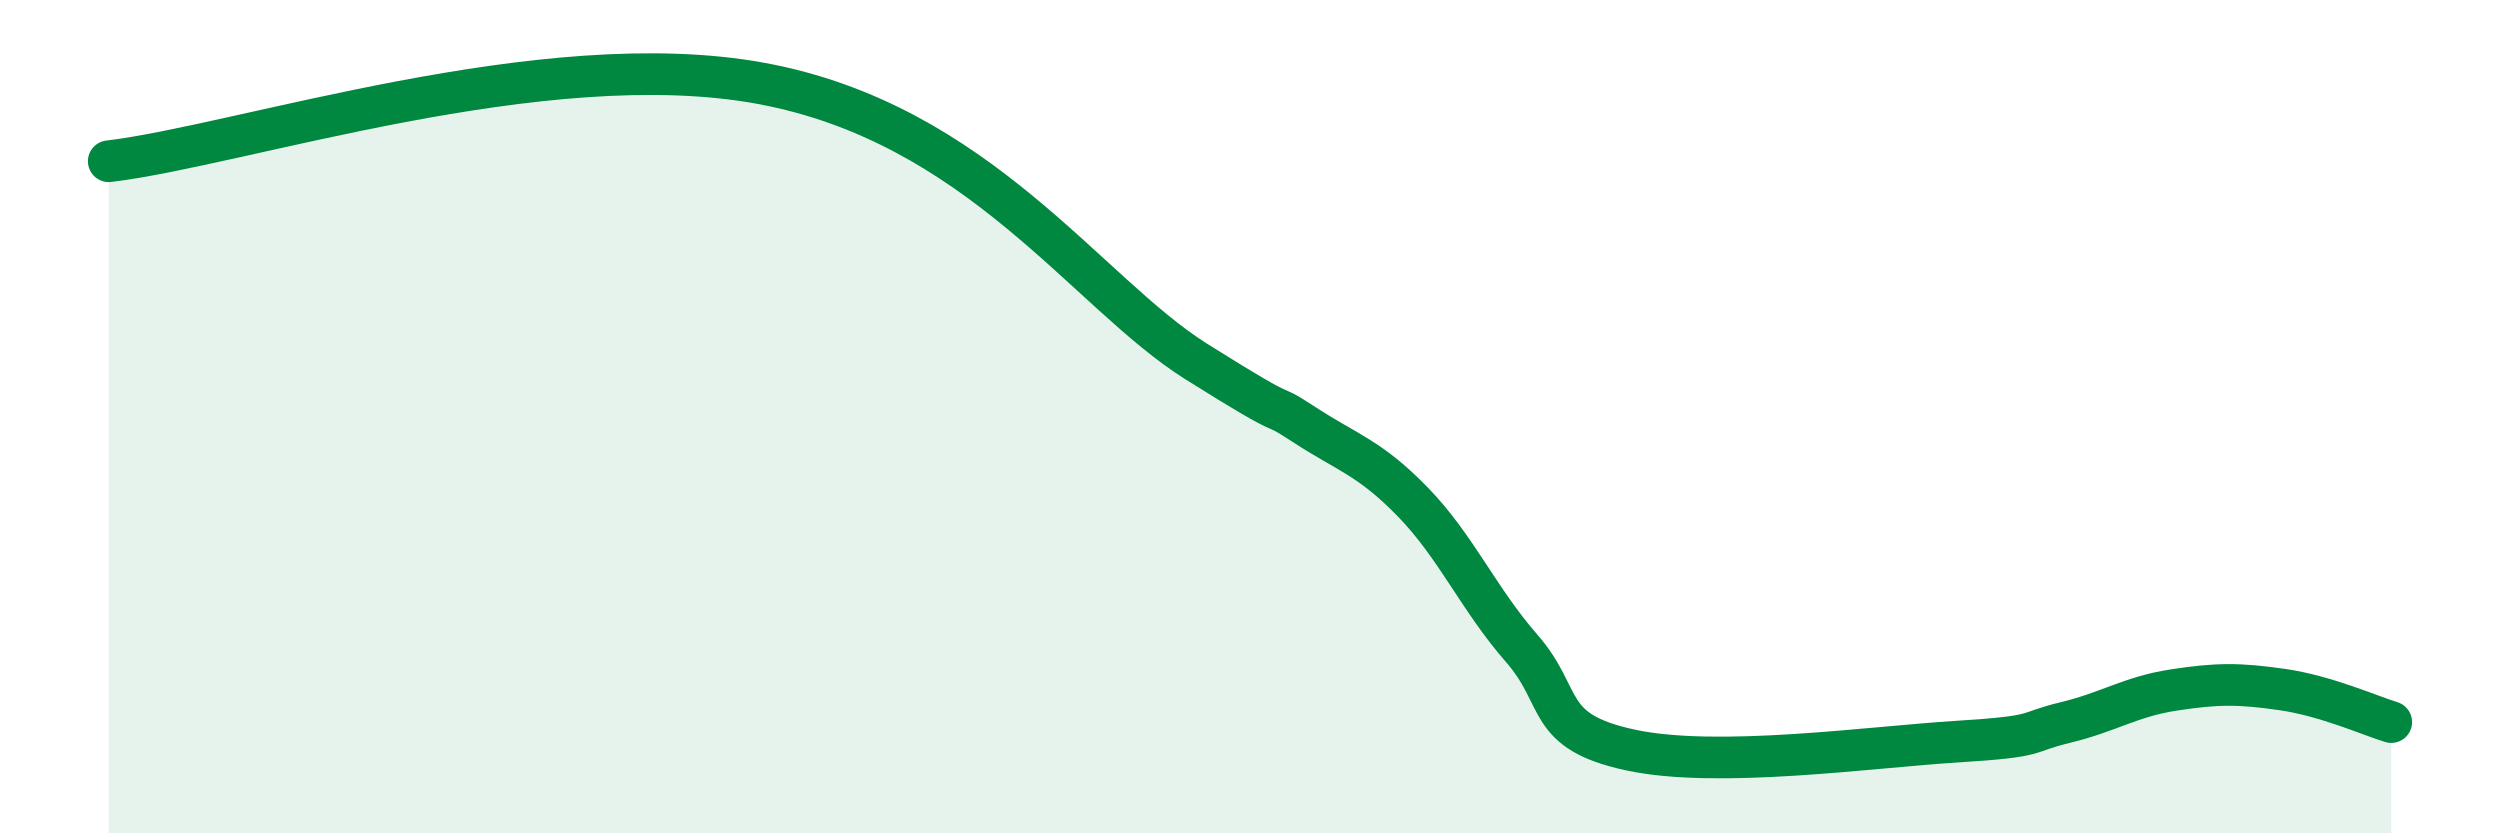
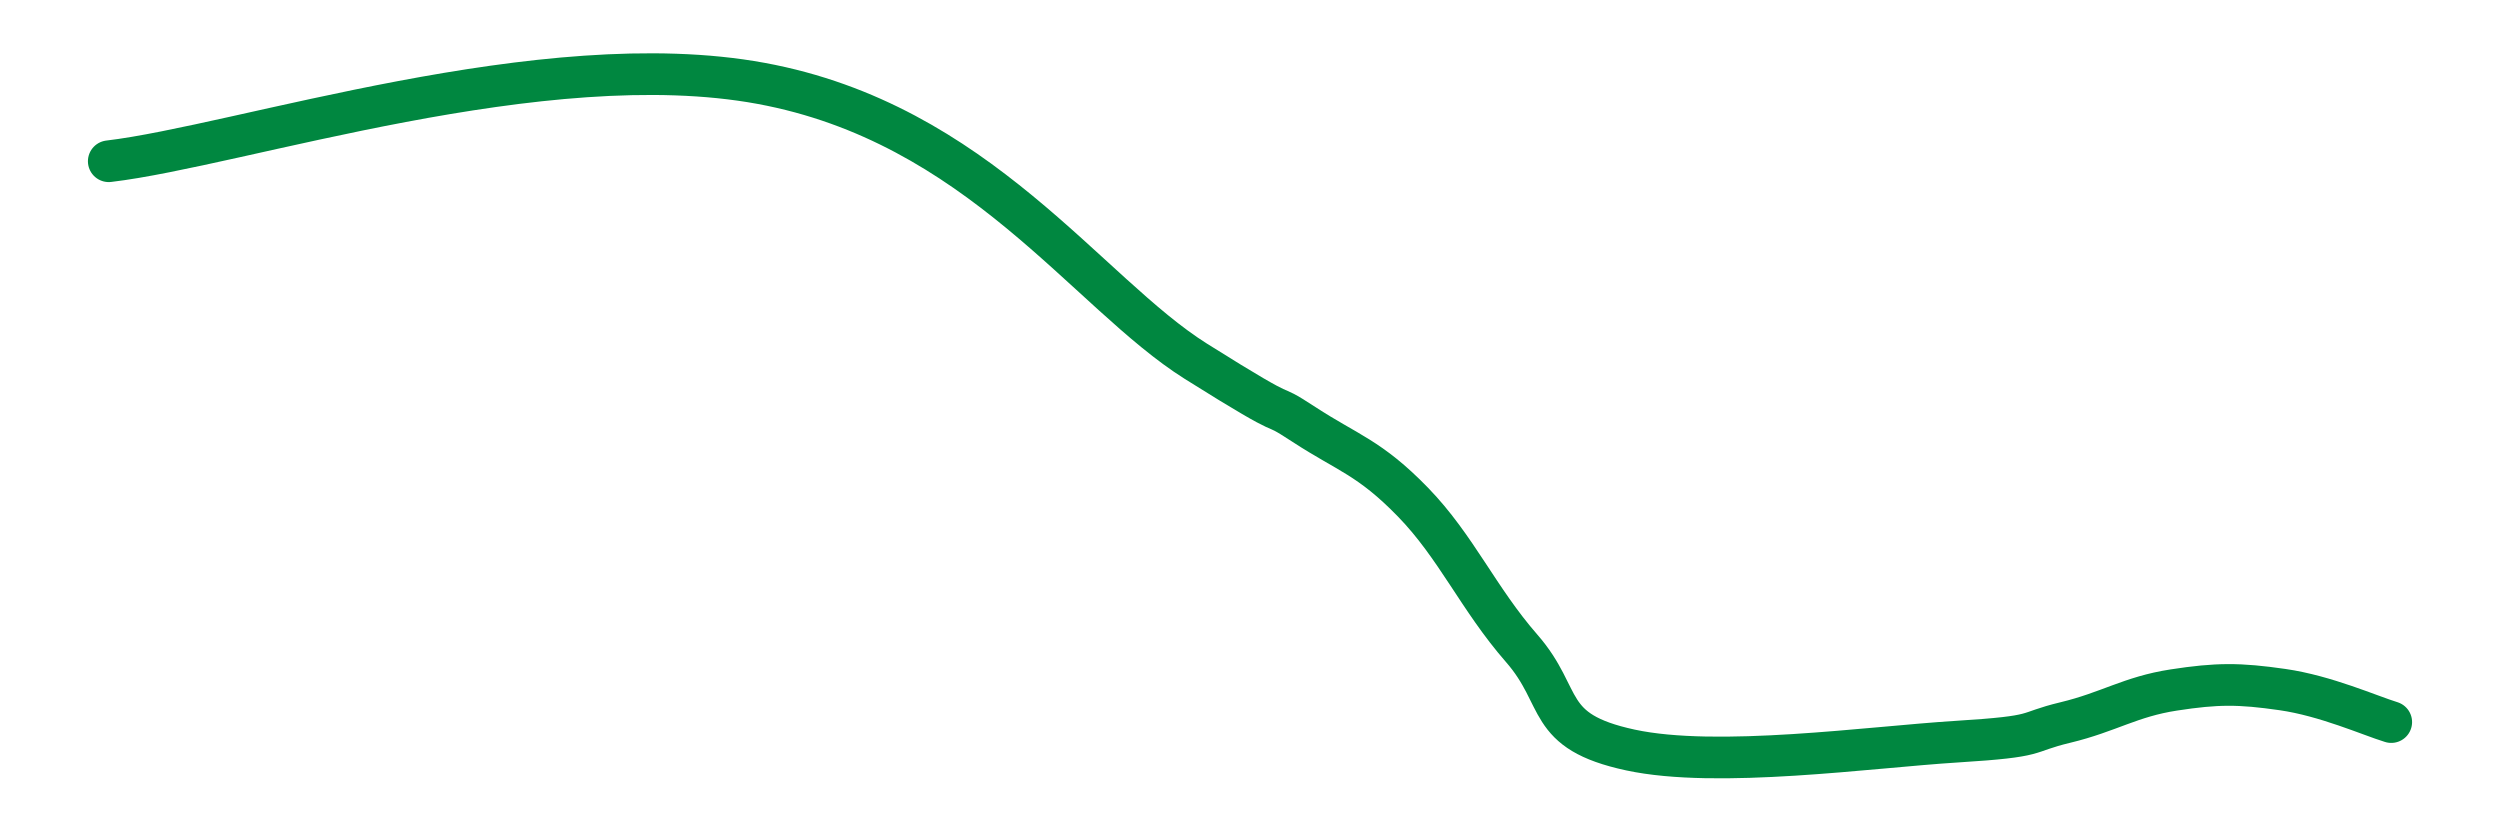
<svg xmlns="http://www.w3.org/2000/svg" width="60" height="20" viewBox="0 0 60 20">
-   <path d="M 2.61,3.87 C 5.74,3.5 13.04,1.04 18.26,2 C 23.48,2.96 26.09,7.03 28.7,8.67 C 31.31,10.31 30.26,9.51 31.3,10.19 C 32.34,10.87 32.87,10.98 33.91,12.05 C 34.95,13.12 35.48,14.37 36.52,15.56 C 37.56,16.75 37.04,17.55 39.13,18 C 41.22,18.45 44.87,17.93 46.96,17.8 C 49.05,17.67 48.53,17.59 49.57,17.34 C 50.61,17.09 51.13,16.72 52.17,16.56 C 53.21,16.4 53.74,16.4 54.78,16.55 C 55.82,16.7 56.87,17.17 57.39,17.33L57.39 20L2.61 20Z" fill="#008740" opacity="0.1" stroke-linecap="round" stroke-linejoin="round" />
  <path d="M 2.61,3.87 C 5.74,3.5 13.04,1.04 18.26,2 C 23.48,2.96 26.09,7.03 28.7,8.67 C 31.31,10.31 30.26,9.51 31.3,10.19 C 32.34,10.87 32.87,10.98 33.91,12.05 C 34.95,13.12 35.48,14.37 36.52,15.56 C 37.56,16.75 37.04,17.55 39.13,18 C 41.22,18.45 44.87,17.93 46.96,17.8 C 49.05,17.67 48.53,17.59 49.57,17.34 C 50.61,17.09 51.13,16.72 52.17,16.56 C 53.21,16.4 53.74,16.4 54.78,16.55 C 55.82,16.7 56.87,17.17 57.39,17.33" stroke="#008740" stroke-width="1" fill="none" stroke-linecap="round" stroke-linejoin="round" />
</svg>